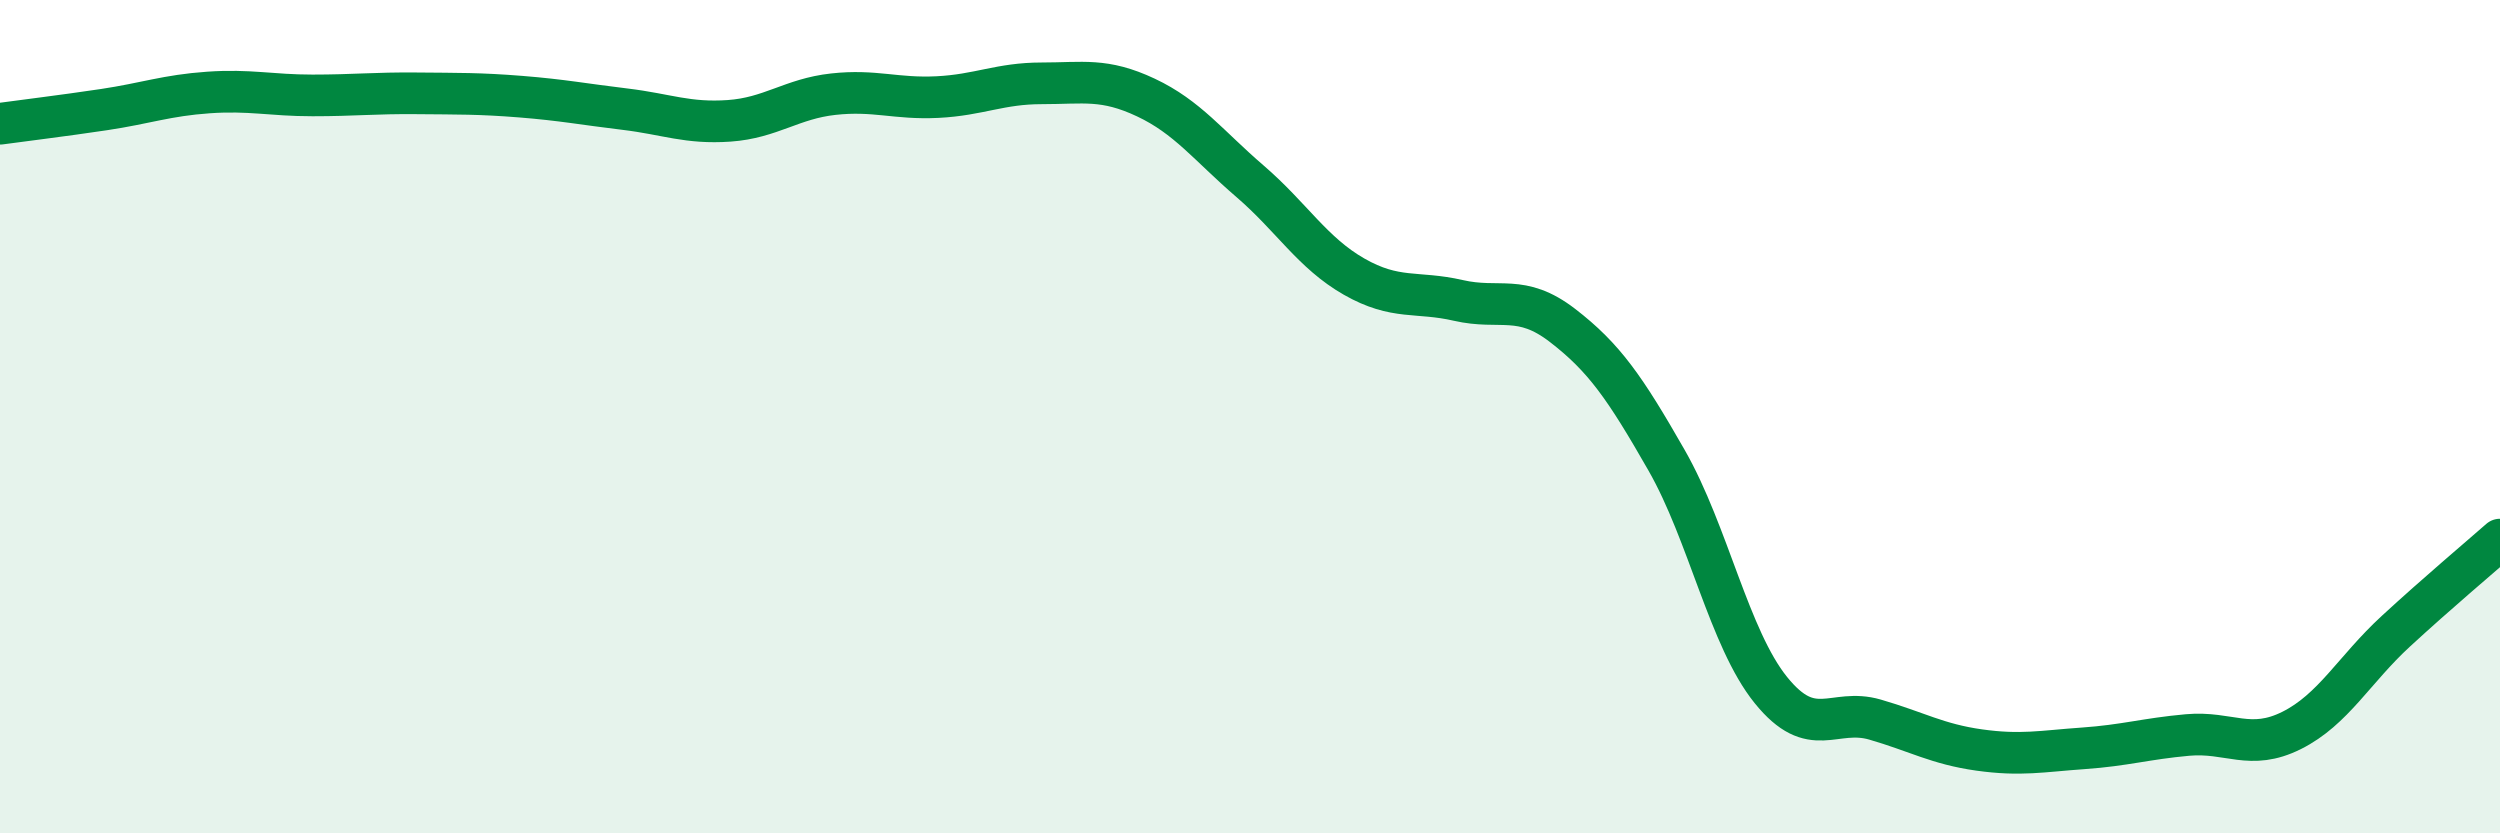
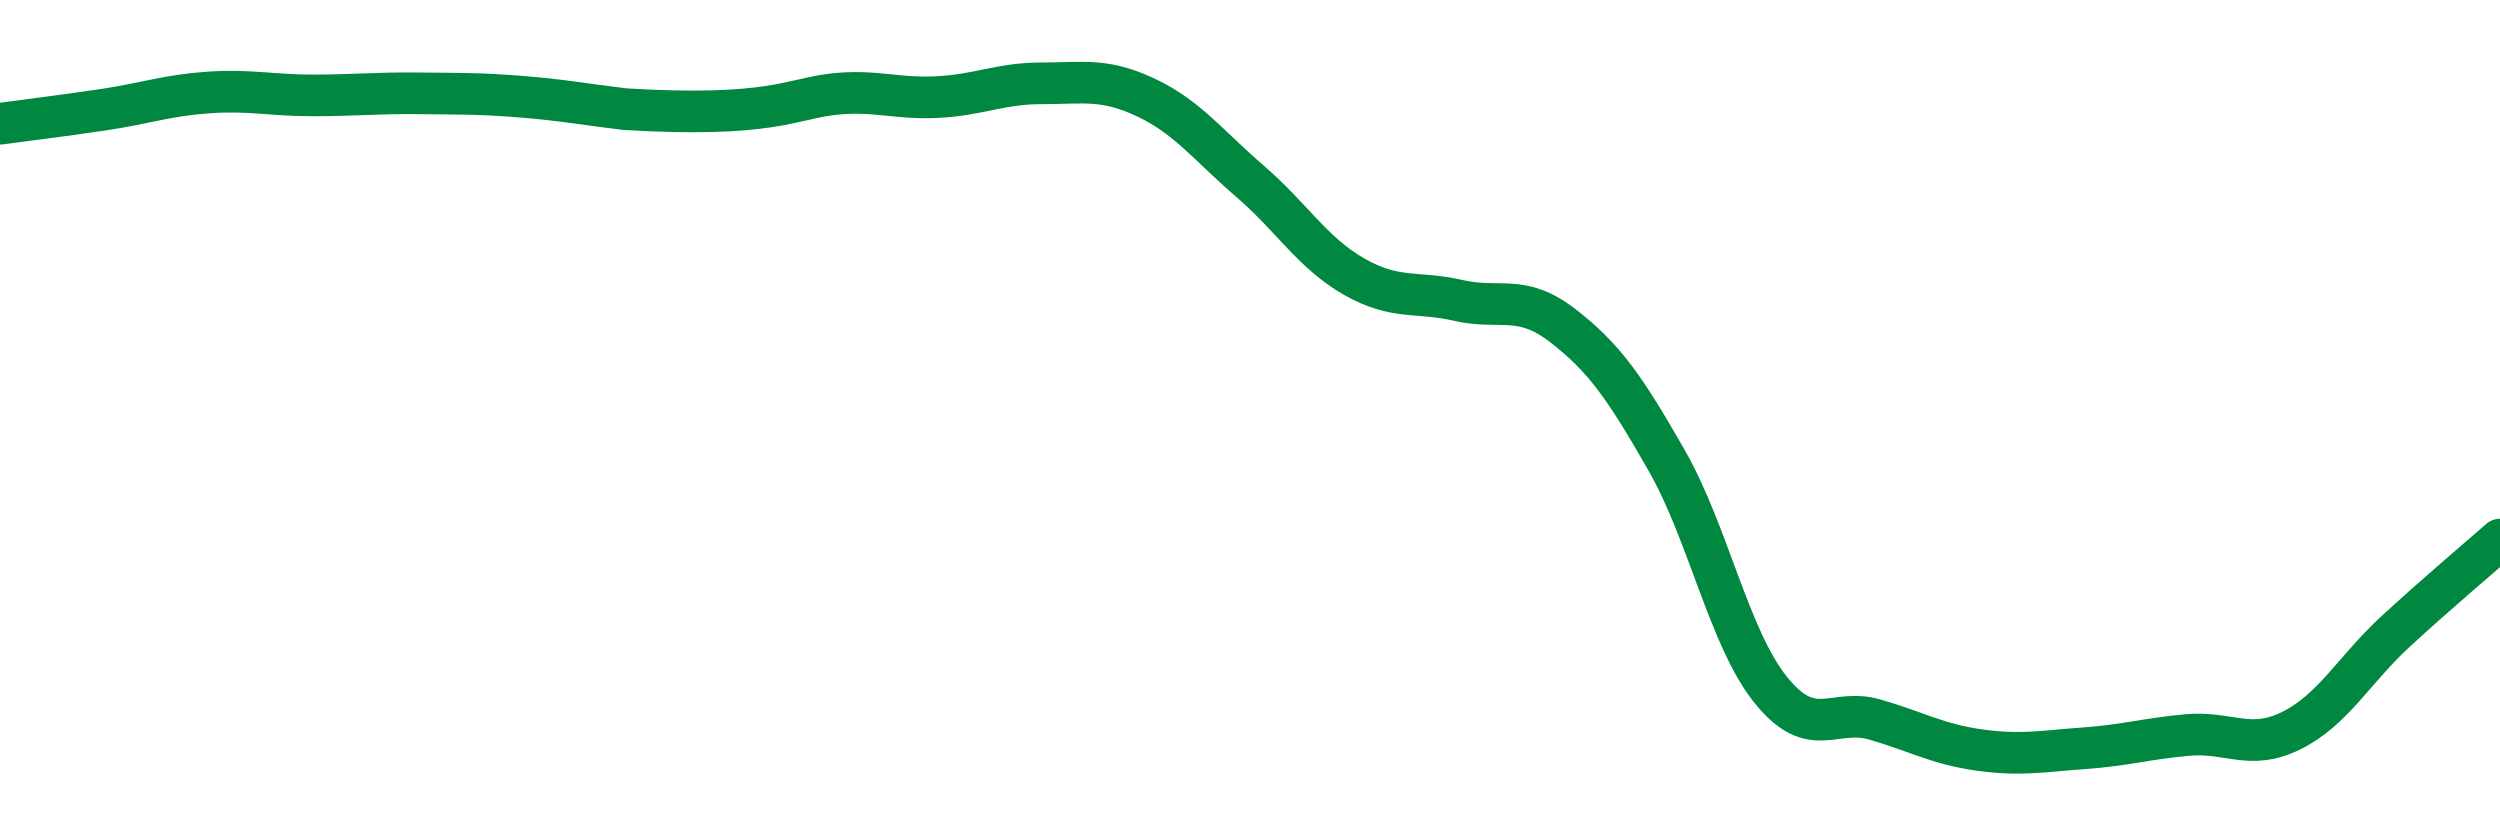
<svg xmlns="http://www.w3.org/2000/svg" width="60" height="20" viewBox="0 0 60 20">
-   <path d="M 0,2.97 C 0.5,2.9 1.5,2.78 2.5,2.63 C 3.5,2.48 4,2.29 5,2.22 C 6,2.15 6.5,2.29 7.5,2.29 C 8.5,2.29 9,2.23 10,2.24 C 11,2.25 11.5,2.24 12.5,2.32 C 13.5,2.4 14,2.5 15,2.62 C 16,2.74 16.5,2.97 17.5,2.9 C 18.5,2.83 19,2.37 20,2.26 C 21,2.15 21.5,2.38 22.5,2.33 C 23.5,2.28 24,2 25,2 C 26,2 26.5,1.87 27.5,2.34 C 28.5,2.81 29,3.49 30,4.35 C 31,5.21 31.5,6.07 32.5,6.64 C 33.5,7.21 34,6.98 35,7.21 C 36,7.44 36.5,7.04 37.5,7.81 C 38.5,8.58 39,9.3 40,11.05 C 41,12.8 41.5,15.32 42.5,16.56 C 43.5,17.8 44,16.98 45,17.27 C 46,17.56 46.5,17.86 47.5,18 C 48.5,18.14 49,18.03 50,17.96 C 51,17.89 51.5,17.73 52.5,17.64 C 53.5,17.55 54,18.03 55,17.53 C 56,17.03 56.5,16.07 57.5,15.15 C 58.5,14.23 59.5,13.39 60,12.95L60 20L0 20Z" fill="#008740" opacity="0.1" stroke-linecap="round" stroke-linejoin="round" />
-   <path d="M 0,2.97 C 0.5,2.9 1.5,2.78 2.5,2.63 C 3.5,2.48 4,2.29 5,2.22 C 6,2.15 6.5,2.29 7.5,2.29 C 8.5,2.29 9,2.23 10,2.24 C 11,2.25 11.5,2.24 12.5,2.32 C 13.5,2.4 14,2.5 15,2.62 C 16,2.74 16.5,2.97 17.5,2.9 C 18.5,2.83 19,2.37 20,2.26 C 21,2.15 21.5,2.38 22.5,2.33 C 23.5,2.28 24,2 25,2 C 26,2 26.5,1.87 27.5,2.34 C 28.5,2.81 29,3.49 30,4.35 C 31,5.21 31.5,6.07 32.5,6.64 C 33.5,7.21 34,6.98 35,7.21 C 36,7.44 36.5,7.04 37.5,7.81 C 38.5,8.58 39,9.3 40,11.05 C 41,12.8 41.5,15.32 42.5,16.56 C 43.5,17.8 44,16.98 45,17.27 C 46,17.56 46.5,17.86 47.5,18 C 48.5,18.14 49,18.03 50,17.96 C 51,17.89 51.5,17.73 52.5,17.64 C 53.5,17.55 54,18.03 55,17.53 C 56,17.03 56.5,16.07 57.5,15.15 C 58.5,14.23 59.5,13.39 60,12.95" stroke="#008740" stroke-width="1" fill="none" stroke-linecap="round" stroke-linejoin="round" />
+   <path d="M 0,2.97 C 0.5,2.9 1.5,2.78 2.5,2.63 C 3.5,2.48 4,2.29 5,2.22 C 6,2.15 6.5,2.29 7.5,2.29 C 8.5,2.29 9,2.23 10,2.24 C 11,2.25 11.5,2.24 12.5,2.32 C 13.5,2.4 14,2.5 15,2.62 C 18.5,2.83 19,2.37 20,2.26 C 21,2.15 21.5,2.38 22.5,2.33 C 23.5,2.28 24,2 25,2 C 26,2 26.5,1.87 27.5,2.34 C 28.5,2.81 29,3.49 30,4.35 C 31,5.21 31.5,6.07 32.5,6.64 C 33.5,7.21 34,6.98 35,7.21 C 36,7.44 36.5,7.04 37.5,7.81 C 38.5,8.58 39,9.3 40,11.05 C 41,12.8 41.5,15.32 42.5,16.56 C 43.5,17.8 44,16.98 45,17.27 C 46,17.56 46.5,17.86 47.5,18 C 48.5,18.14 49,18.03 50,17.96 C 51,17.89 51.5,17.73 52.5,17.64 C 53.5,17.55 54,18.03 55,17.53 C 56,17.03 56.5,16.07 57.5,15.15 C 58.5,14.23 59.5,13.39 60,12.95" stroke="#008740" stroke-width="1" fill="none" stroke-linecap="round" stroke-linejoin="round" />
</svg>